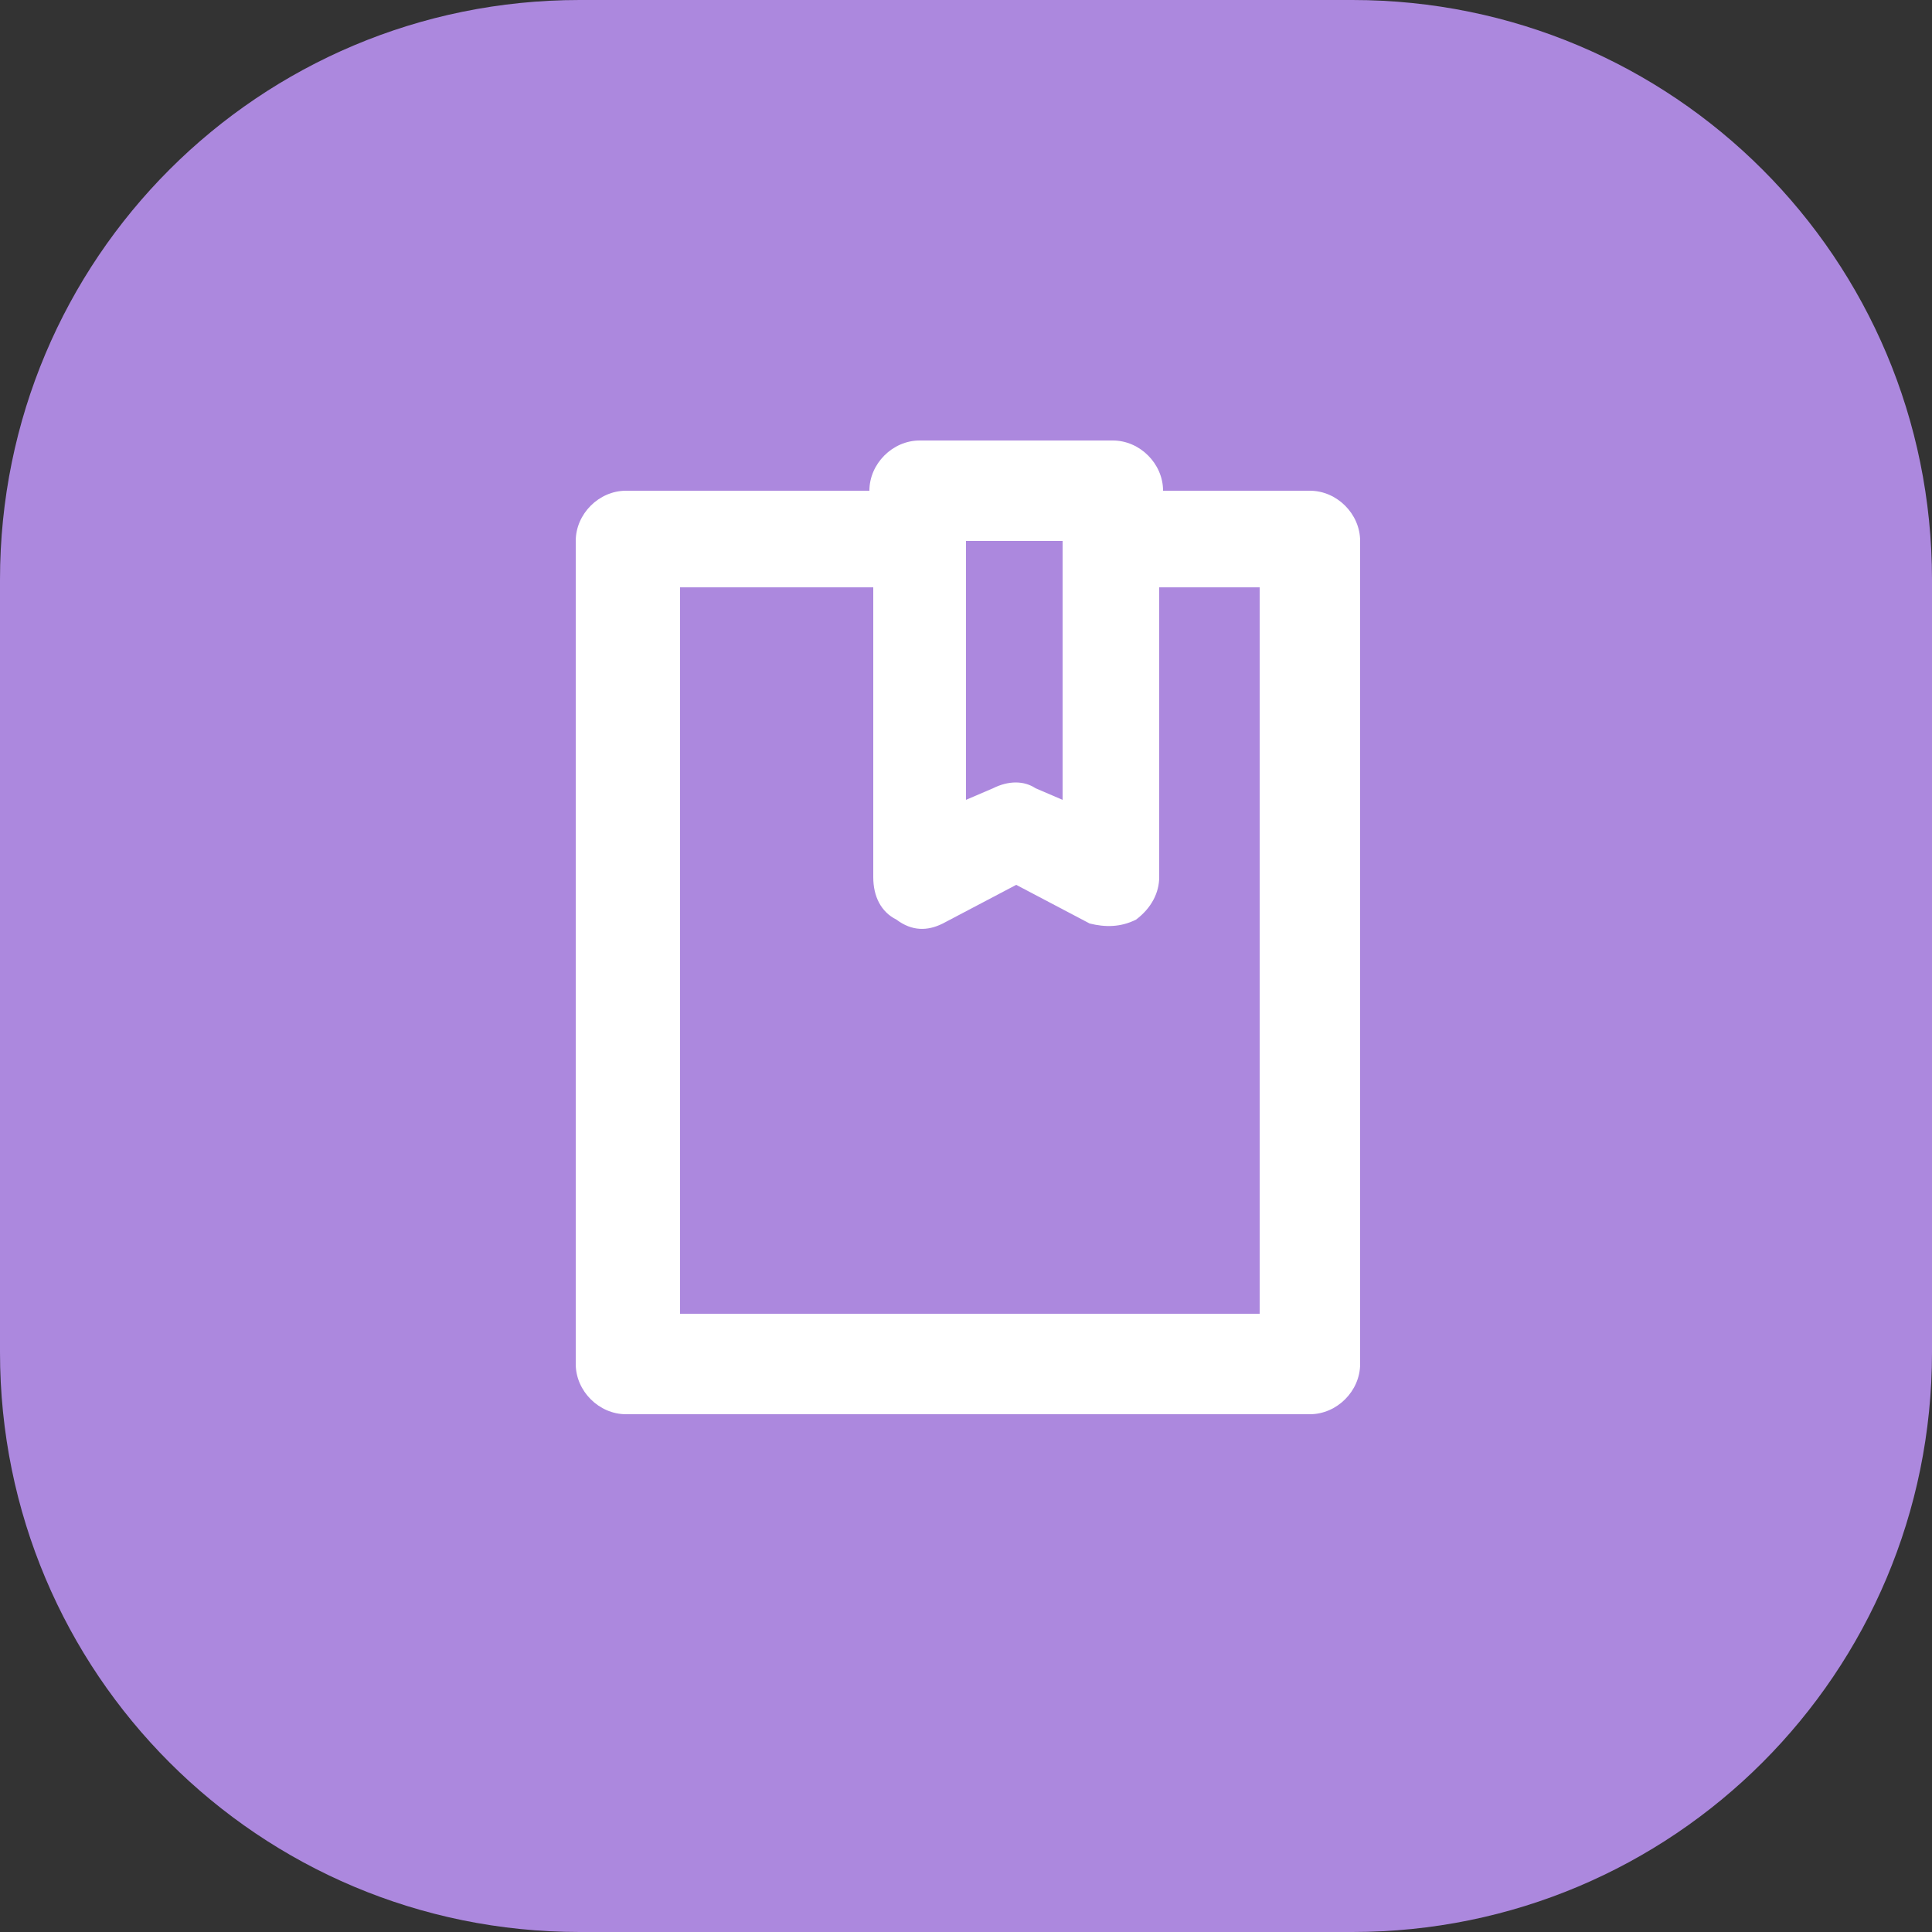
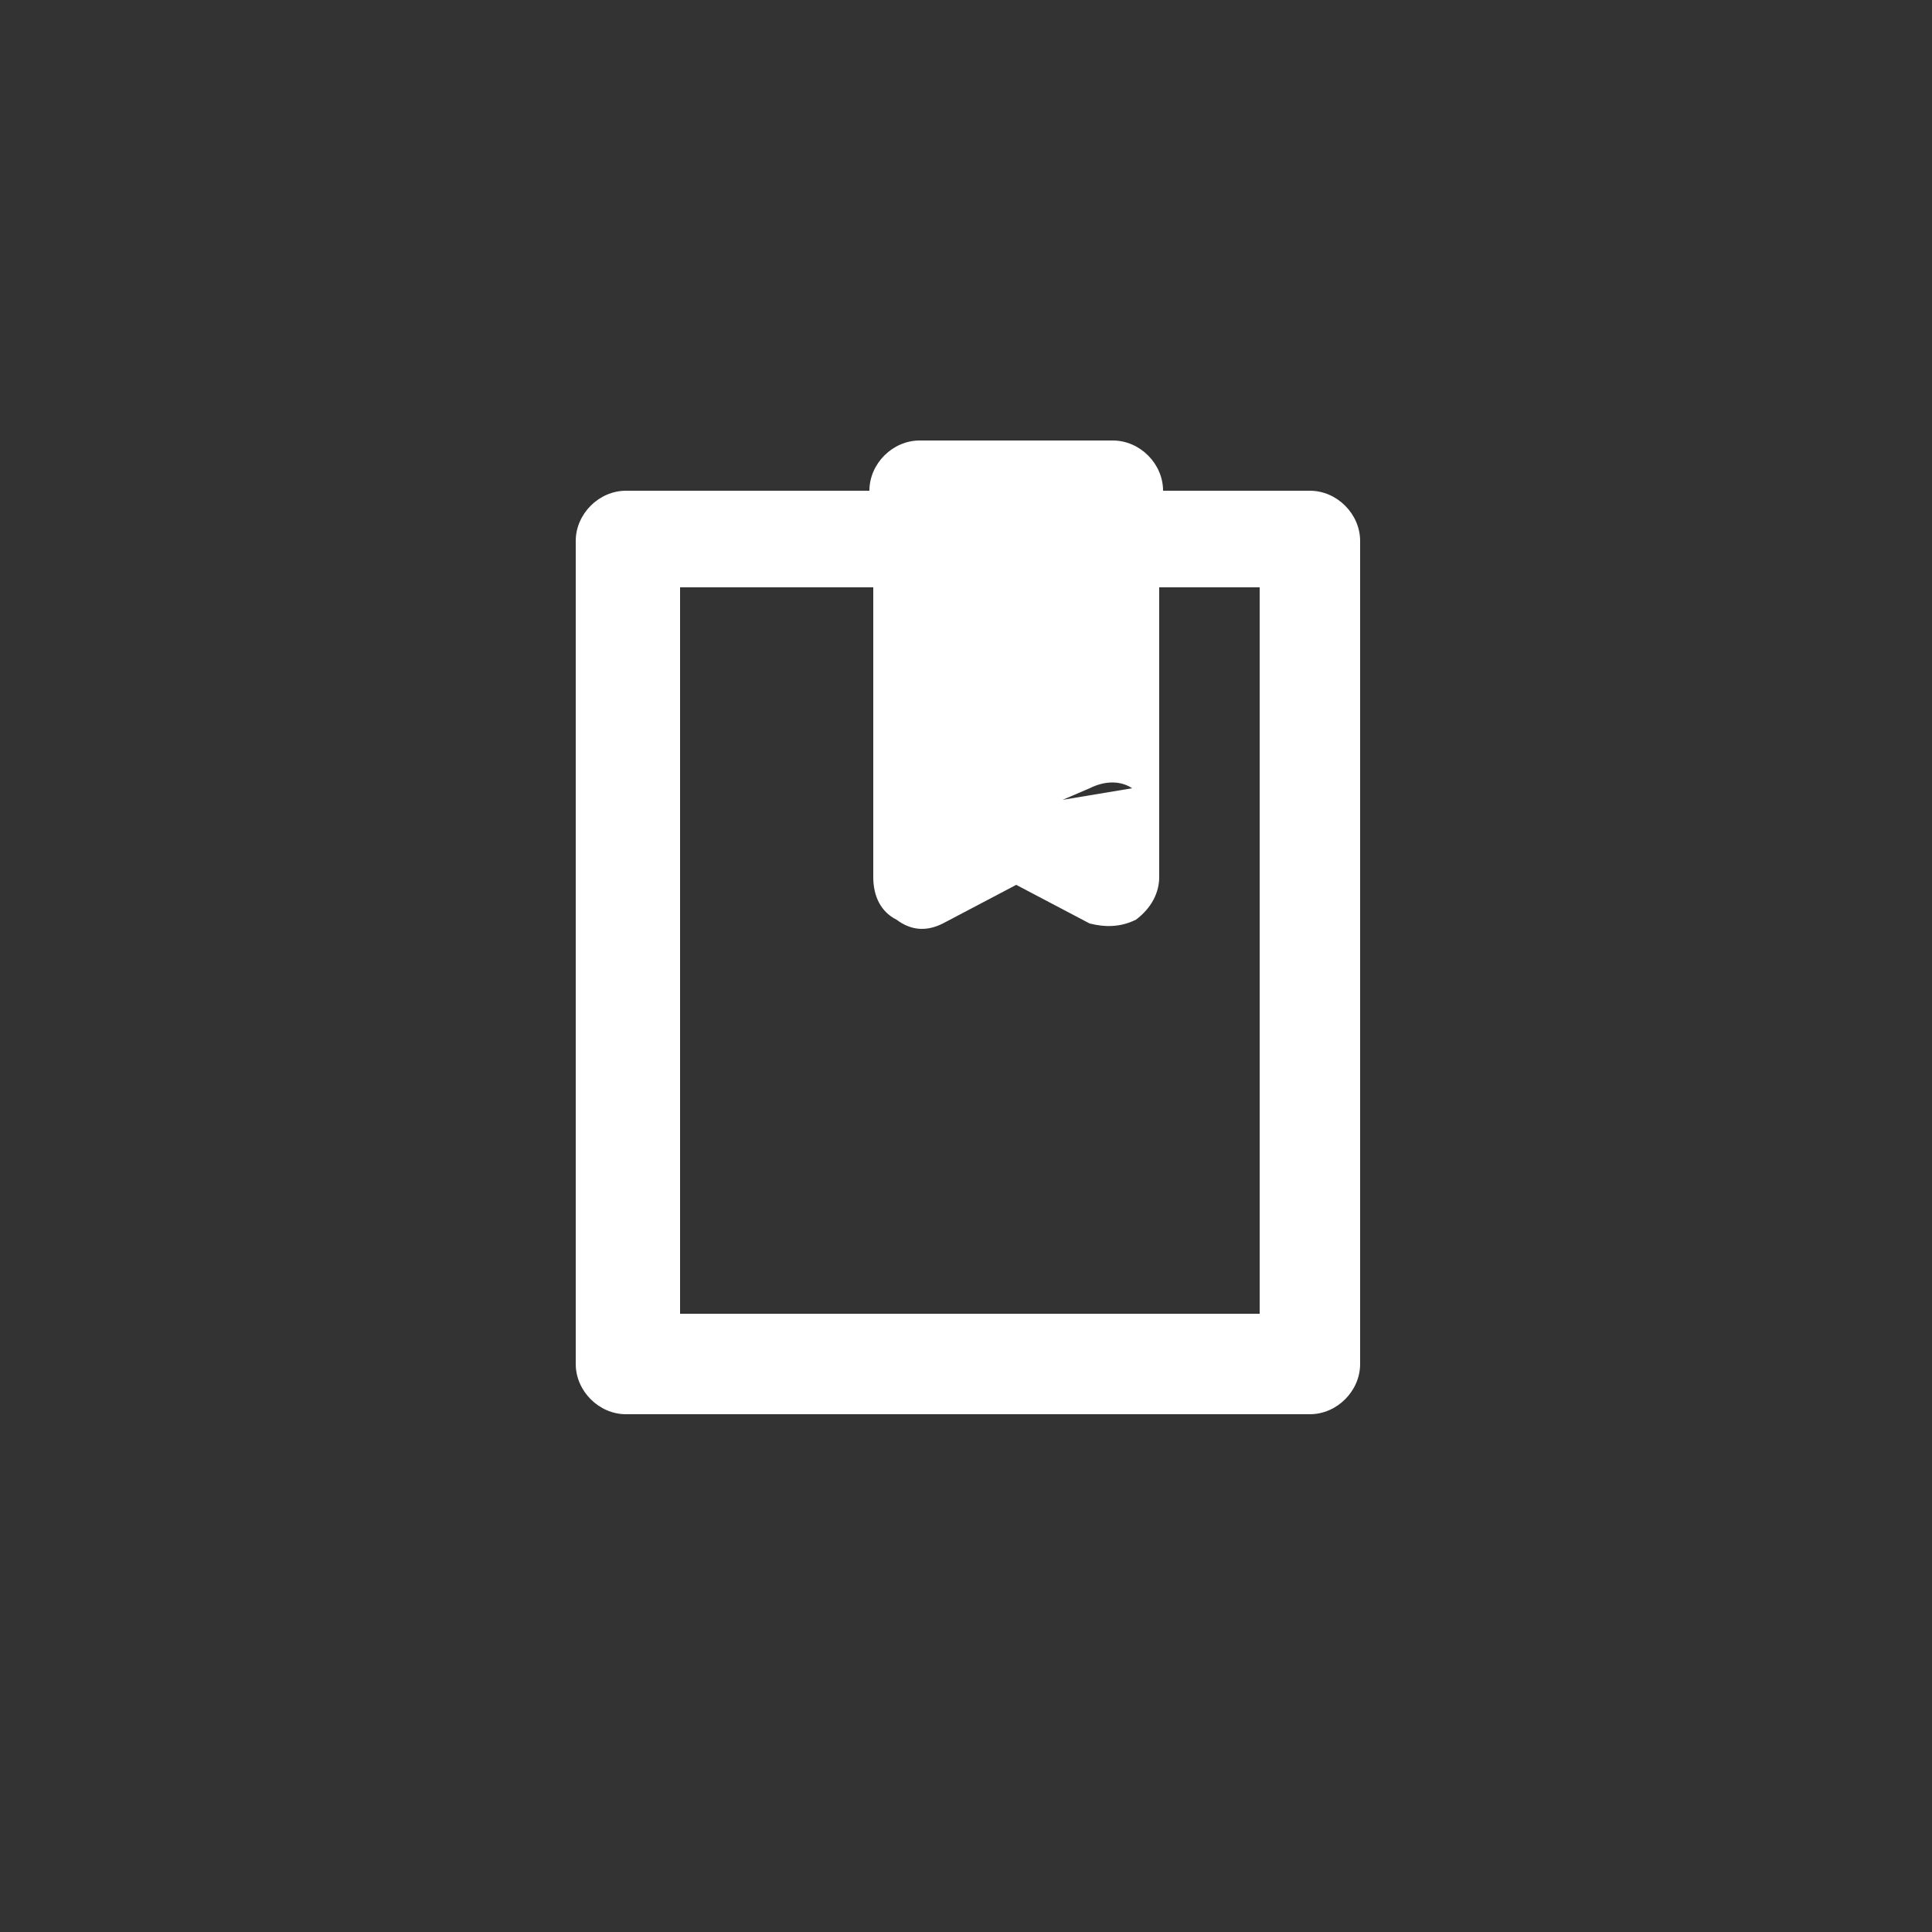
<svg xmlns="http://www.w3.org/2000/svg" version="1.1" id="Laag_1" x="0px" y="0px" viewBox="0 0 50 50" style="enable-background:new 0 0 50 50;" xml:space="preserve">
  <rect x="0" y="0" width="50" height="50" fill="#333333" stroke="none" />
  <style type="text/css">
	.st0{fill:#AC88DE;}
	.st1{fill-rule:evenodd;clip-rule:evenodd;fill:#FFFFFF;}
</style>
-   <path id="Rectangle_678" class="st0" d="M15,0h20c8.3,0,15,6.7,15,15v20c0,8.3-6.7,15-15,15H15C6.7,50,0,43.3,0,35V15  C0,6.7,6.7,0,15,0z" />
  <g>
-     <path id="path2_00000055693394203212325890000003493539500309132959_" class="st1" d="M22.5,12.7c0-0.7,0.6-1.3,1.3-1.3h5   c0.7,0,1.3,0.6,1.3,1.3h3.8c0.7,0,1.3,0.6,1.3,1.3v21.3c0,0.7-0.6,1.3-1.3,1.3H16.2c-0.7,0-1.3-0.6-1.3-1.3V14   c0-0.7,0.6-1.3,1.3-1.3H22.5z M30,15.2v7.5c0,0.4-0.2,0.8-0.6,1.1c-0.4,0.2-0.8,0.2-1.2,0.1l-1.9-1l-1.9,1   c-0.4,0.2-0.8,0.2-1.2-0.1c-0.4-0.2-0.6-0.6-0.6-1.1v-7.5h-5V34h15V15.2H30z M27.5,20.7V14H25v6.7l0.7-0.3c0.4-0.2,0.8-0.2,1.1,0   L27.5,20.7z" />
+     <path id="path2_00000055693394203212325890000003493539500309132959_" class="st1" d="M22.5,12.7c0-0.7,0.6-1.3,1.3-1.3h5   c0.7,0,1.3,0.6,1.3,1.3h3.8c0.7,0,1.3,0.6,1.3,1.3v21.3c0,0.7-0.6,1.3-1.3,1.3H16.2c-0.7,0-1.3-0.6-1.3-1.3V14   c0-0.7,0.6-1.3,1.3-1.3H22.5z M30,15.2v7.5c0,0.4-0.2,0.8-0.6,1.1c-0.4,0.2-0.8,0.2-1.2,0.1l-1.9-1l-1.9,1   c-0.4,0.2-0.8,0.2-1.2-0.1c-0.4-0.2-0.6-0.6-0.6-1.1v-7.5h-5V34h15V15.2H30z M27.5,20.7V14v6.7l0.7-0.3c0.4-0.2,0.8-0.2,1.1,0   L27.5,20.7z" />
  </g>
</svg>